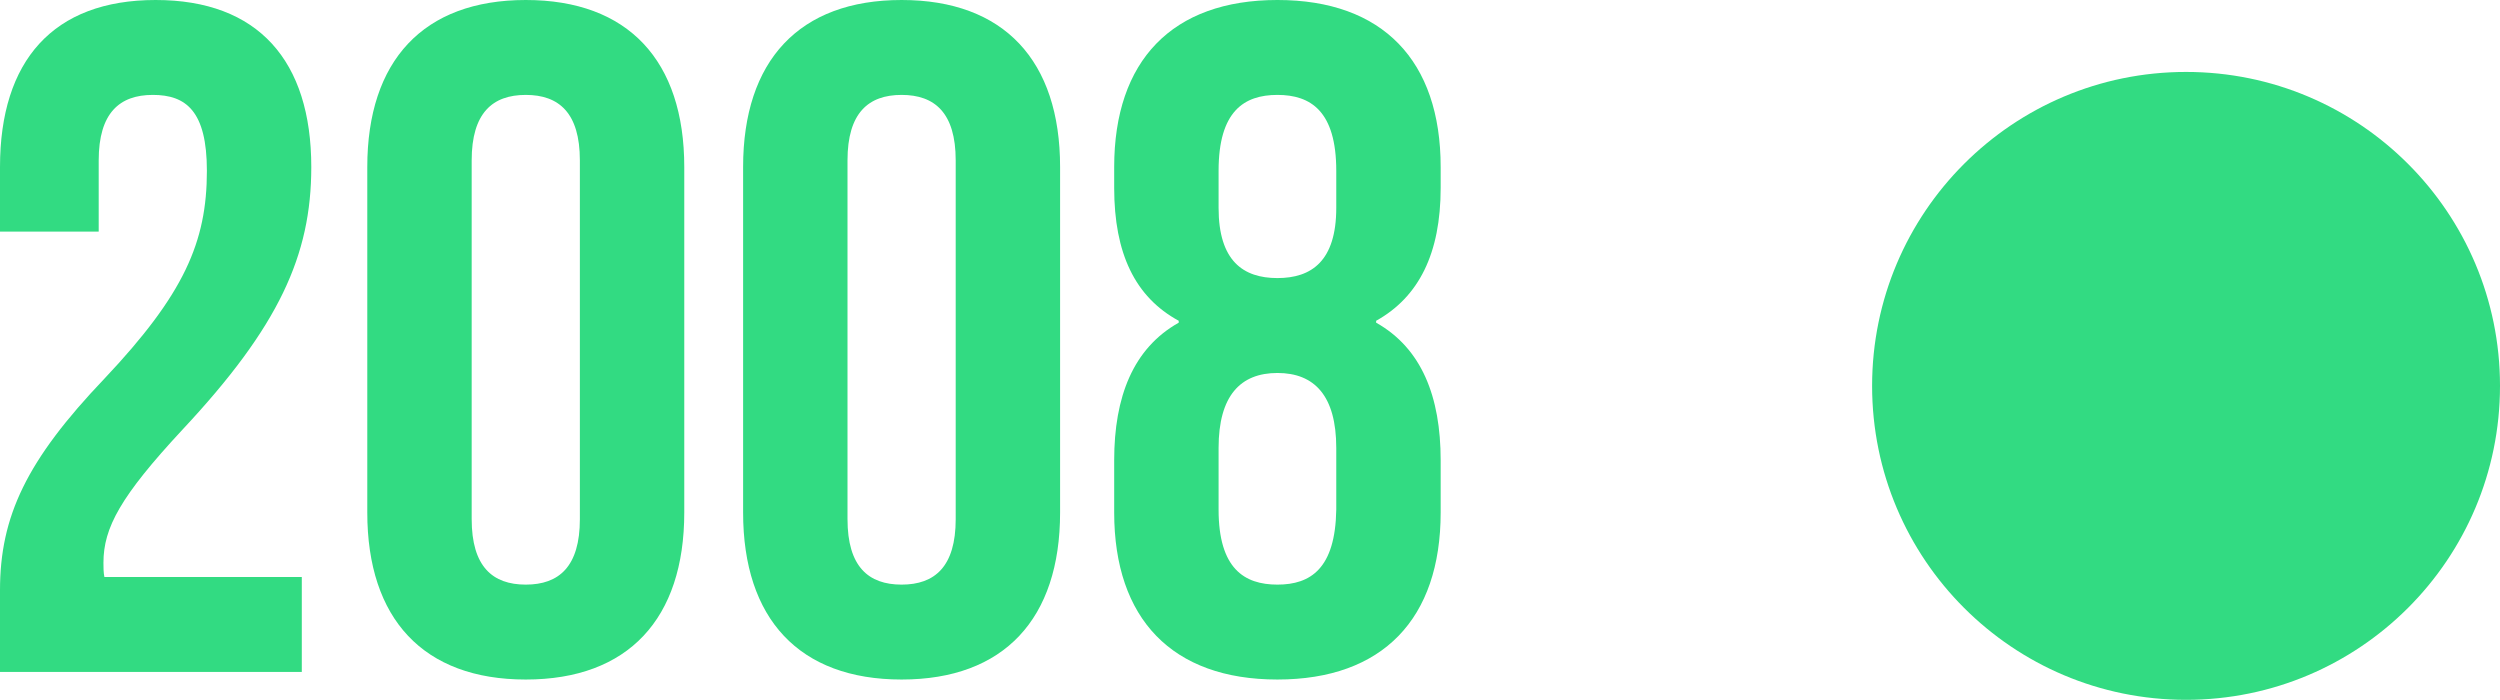
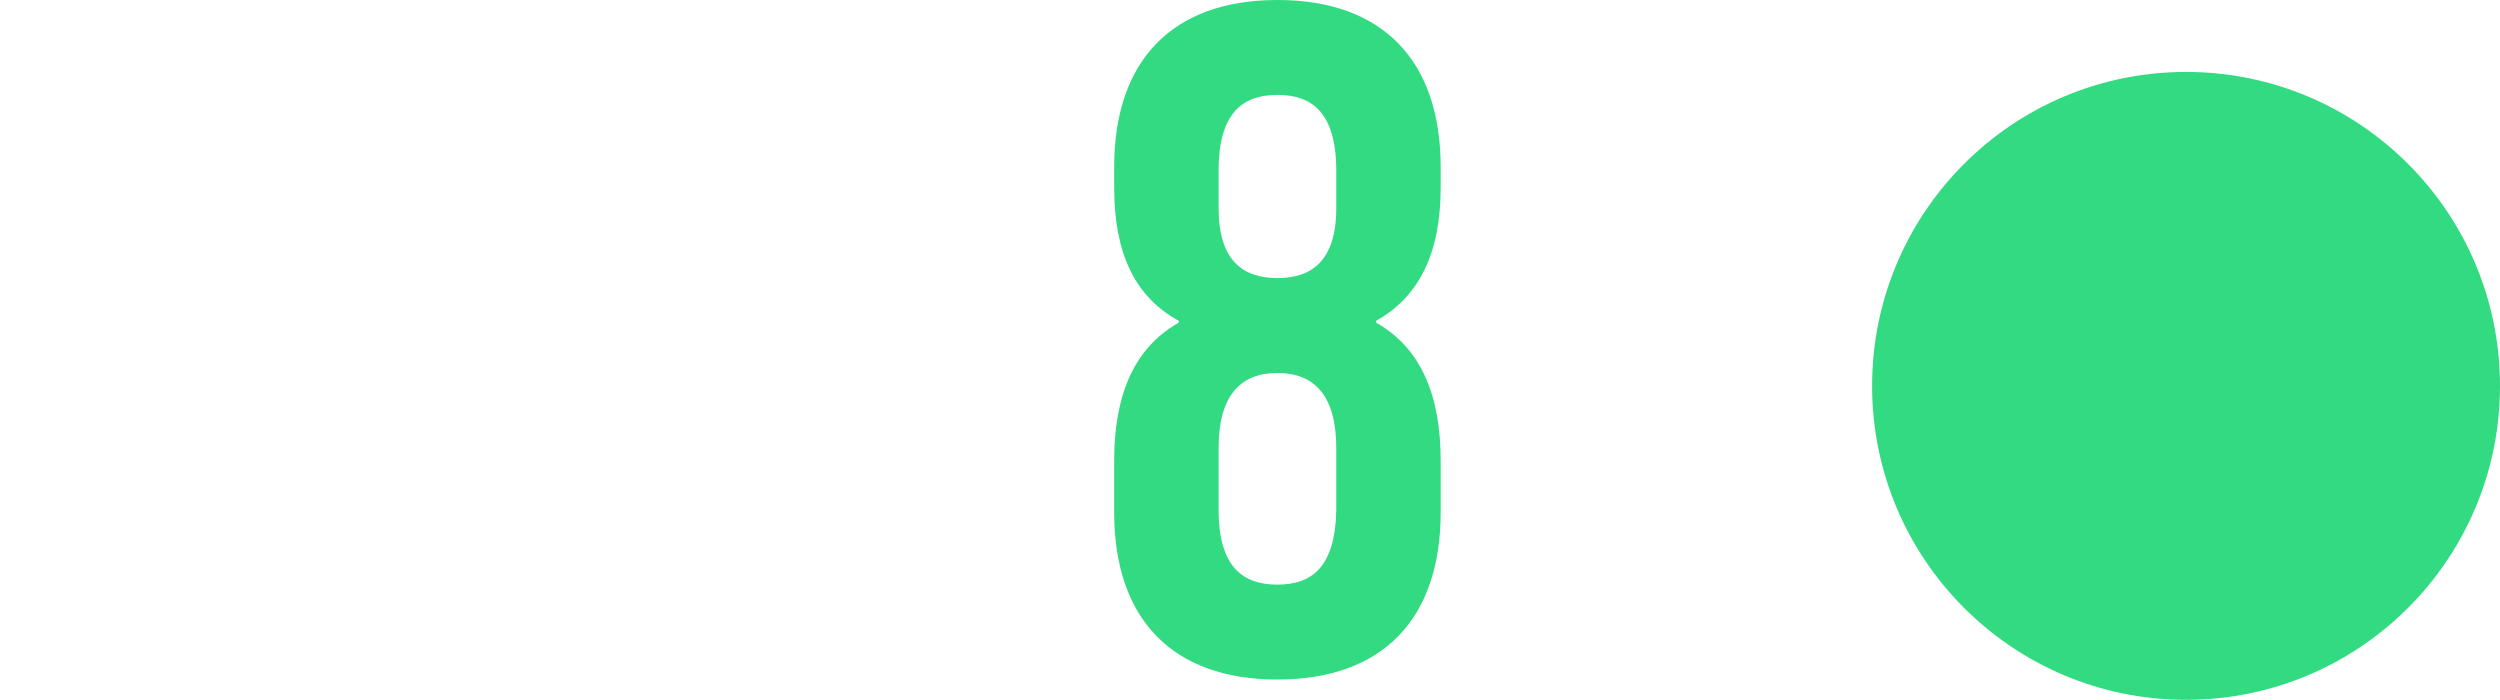
<svg xmlns="http://www.w3.org/2000/svg" id="Camada_2" data-name="Camada 2" viewBox="0 0 131.71 36.87">
  <defs>
    <style>      .cls-1 {        fill: #32db82;      }    </style>
  </defs>
  <g id="Camada_1-2" data-name="Camada 1">
-     <path class="cls-1" d="M8.05,5c-1.75,0-2.85.95-2.85,3.45v3.75H0v-3.4C0,3.2,2.8,0,8.2,0s8.2,3.2,8.2,8.8c0,4.65-1.7,8.4-6.8,13.85-3.25,3.5-4.15,5.15-4.15,7,0,.25,0,.5.05.75h10.4v5H0v-4.3c0-3.9,1.4-6.85,5.5-11.15,4.2-4.45,5.4-7.2,5.4-10.95,0-3.15-1.1-4-2.85-4Z" />
-     <path class="cls-1" d="M19.35,8.8c0-5.6,2.95-8.8,8.35-8.8s8.35,3.2,8.35,8.8v18.2c0,5.6-2.95,8.8-8.35,8.8s-8.35-3.2-8.35-8.8V8.8ZM24.85,27.35c0,2.5,1.1,3.45,2.85,3.45s2.85-.95,2.85-3.45V8.45c0-2.5-1.1-3.45-2.85-3.45s-2.85.95-2.85,3.45v18.9Z" />
-     <path class="cls-1" d="M39.15,8.8c0-5.6,2.95-8.8,8.35-8.8s8.35,3.2,8.35,8.8v18.2c0,5.6-2.95,8.8-8.35,8.8s-8.35-3.2-8.35-8.8V8.8ZM44.65,27.35c0,2.5,1.1,3.45,2.85,3.45s2.85-.95,2.85-3.45V8.45c0-2.5-1.1-3.45-2.85-3.45s-2.85.95-2.85,3.45v18.9Z" />
    <path class="cls-1" d="M67.3,35.8c-5.55,0-8.6-3.2-8.6-8.8v-2.75c0-3.35,1-5.9,3.4-7.25v-.1c-2.3-1.25-3.4-3.55-3.4-7v-1.1c0-5.6,3.05-8.8,8.6-8.8s8.6,3.2,8.6,8.8v1.1c0,3.45-1.15,5.75-3.4,7v.1c2.4,1.35,3.4,3.9,3.4,7.25v2.75c0,5.6-3.05,8.8-8.6,8.8ZM64.2,10.95c0,2.8,1.3,3.7,3.1,3.7s3.1-.9,3.1-3.7v-1.95c0-3.15-1.35-4-3.1-4s-3.1.85-3.1,4v1.95ZM67.3,30.8c1.75,0,3.05-.85,3.1-3.95v-3.25c0-2.75-1.15-3.95-3.1-3.95s-3.1,1.2-3.1,3.95v3.25c0,3.1,1.35,3.95,3.1,3.95Z" />
    <circle class="cls-1" cx="115.17" cy="20.33" r="16.54" />
  </g>
</svg>